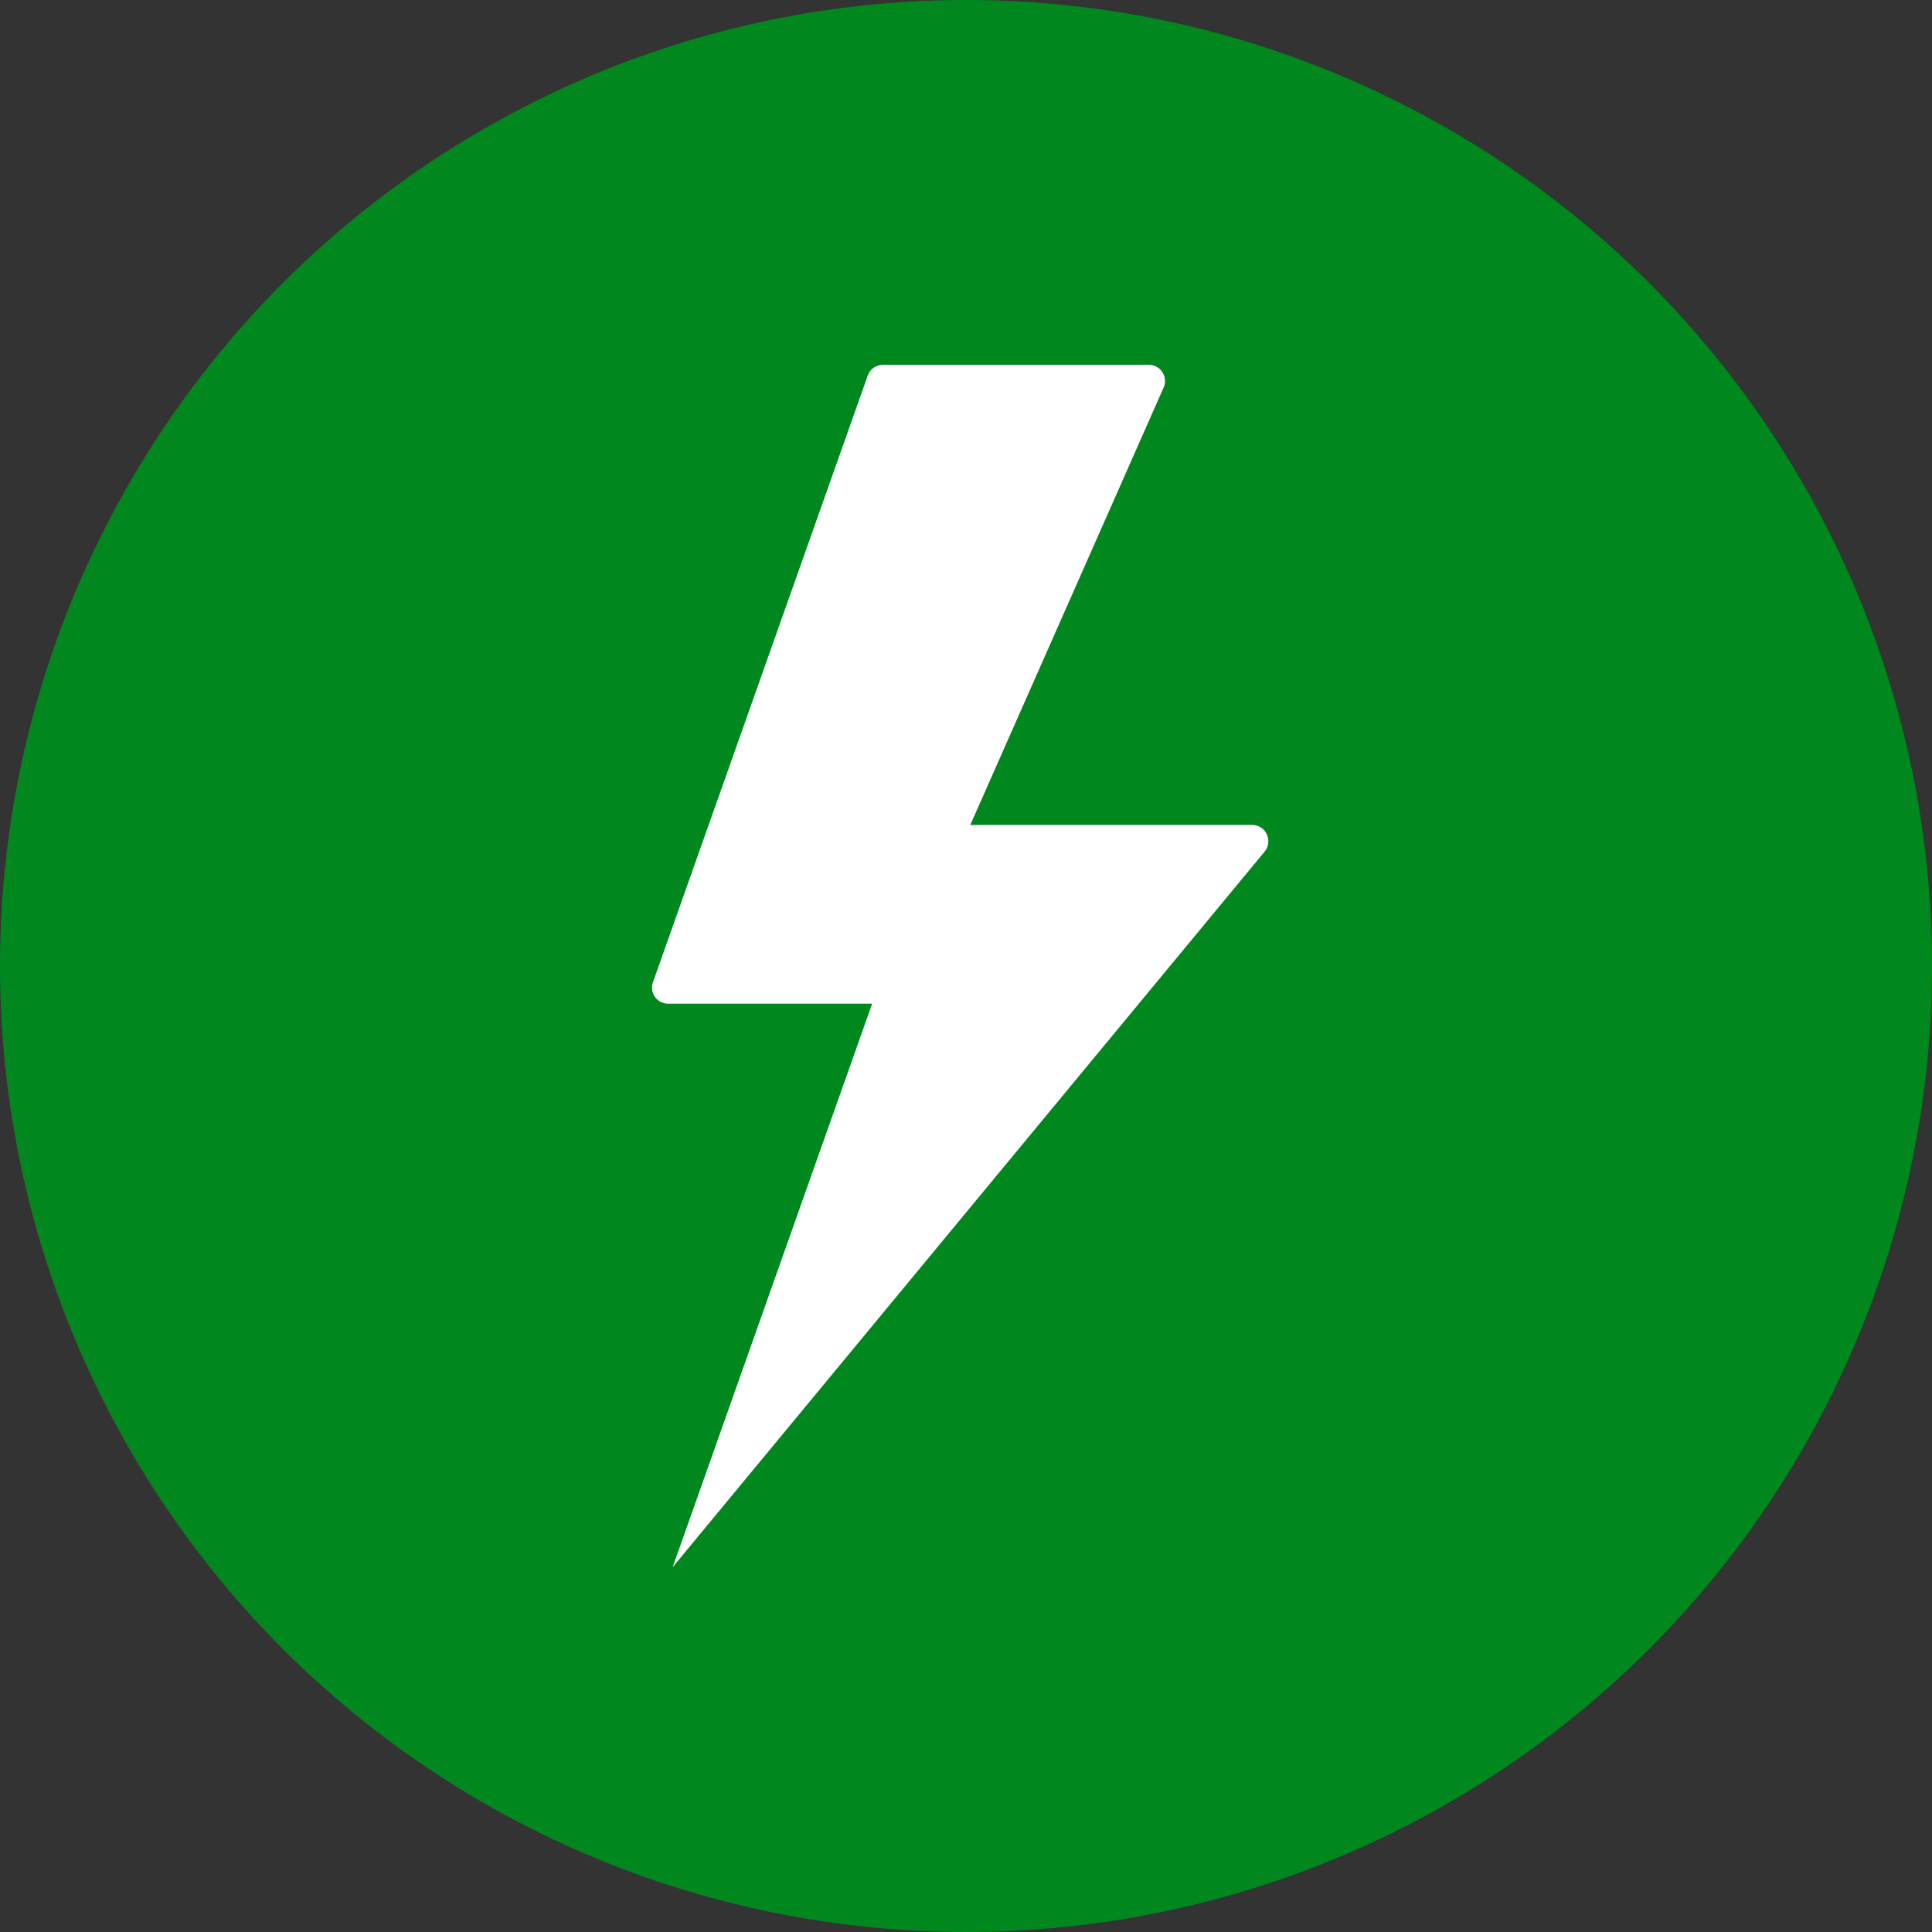
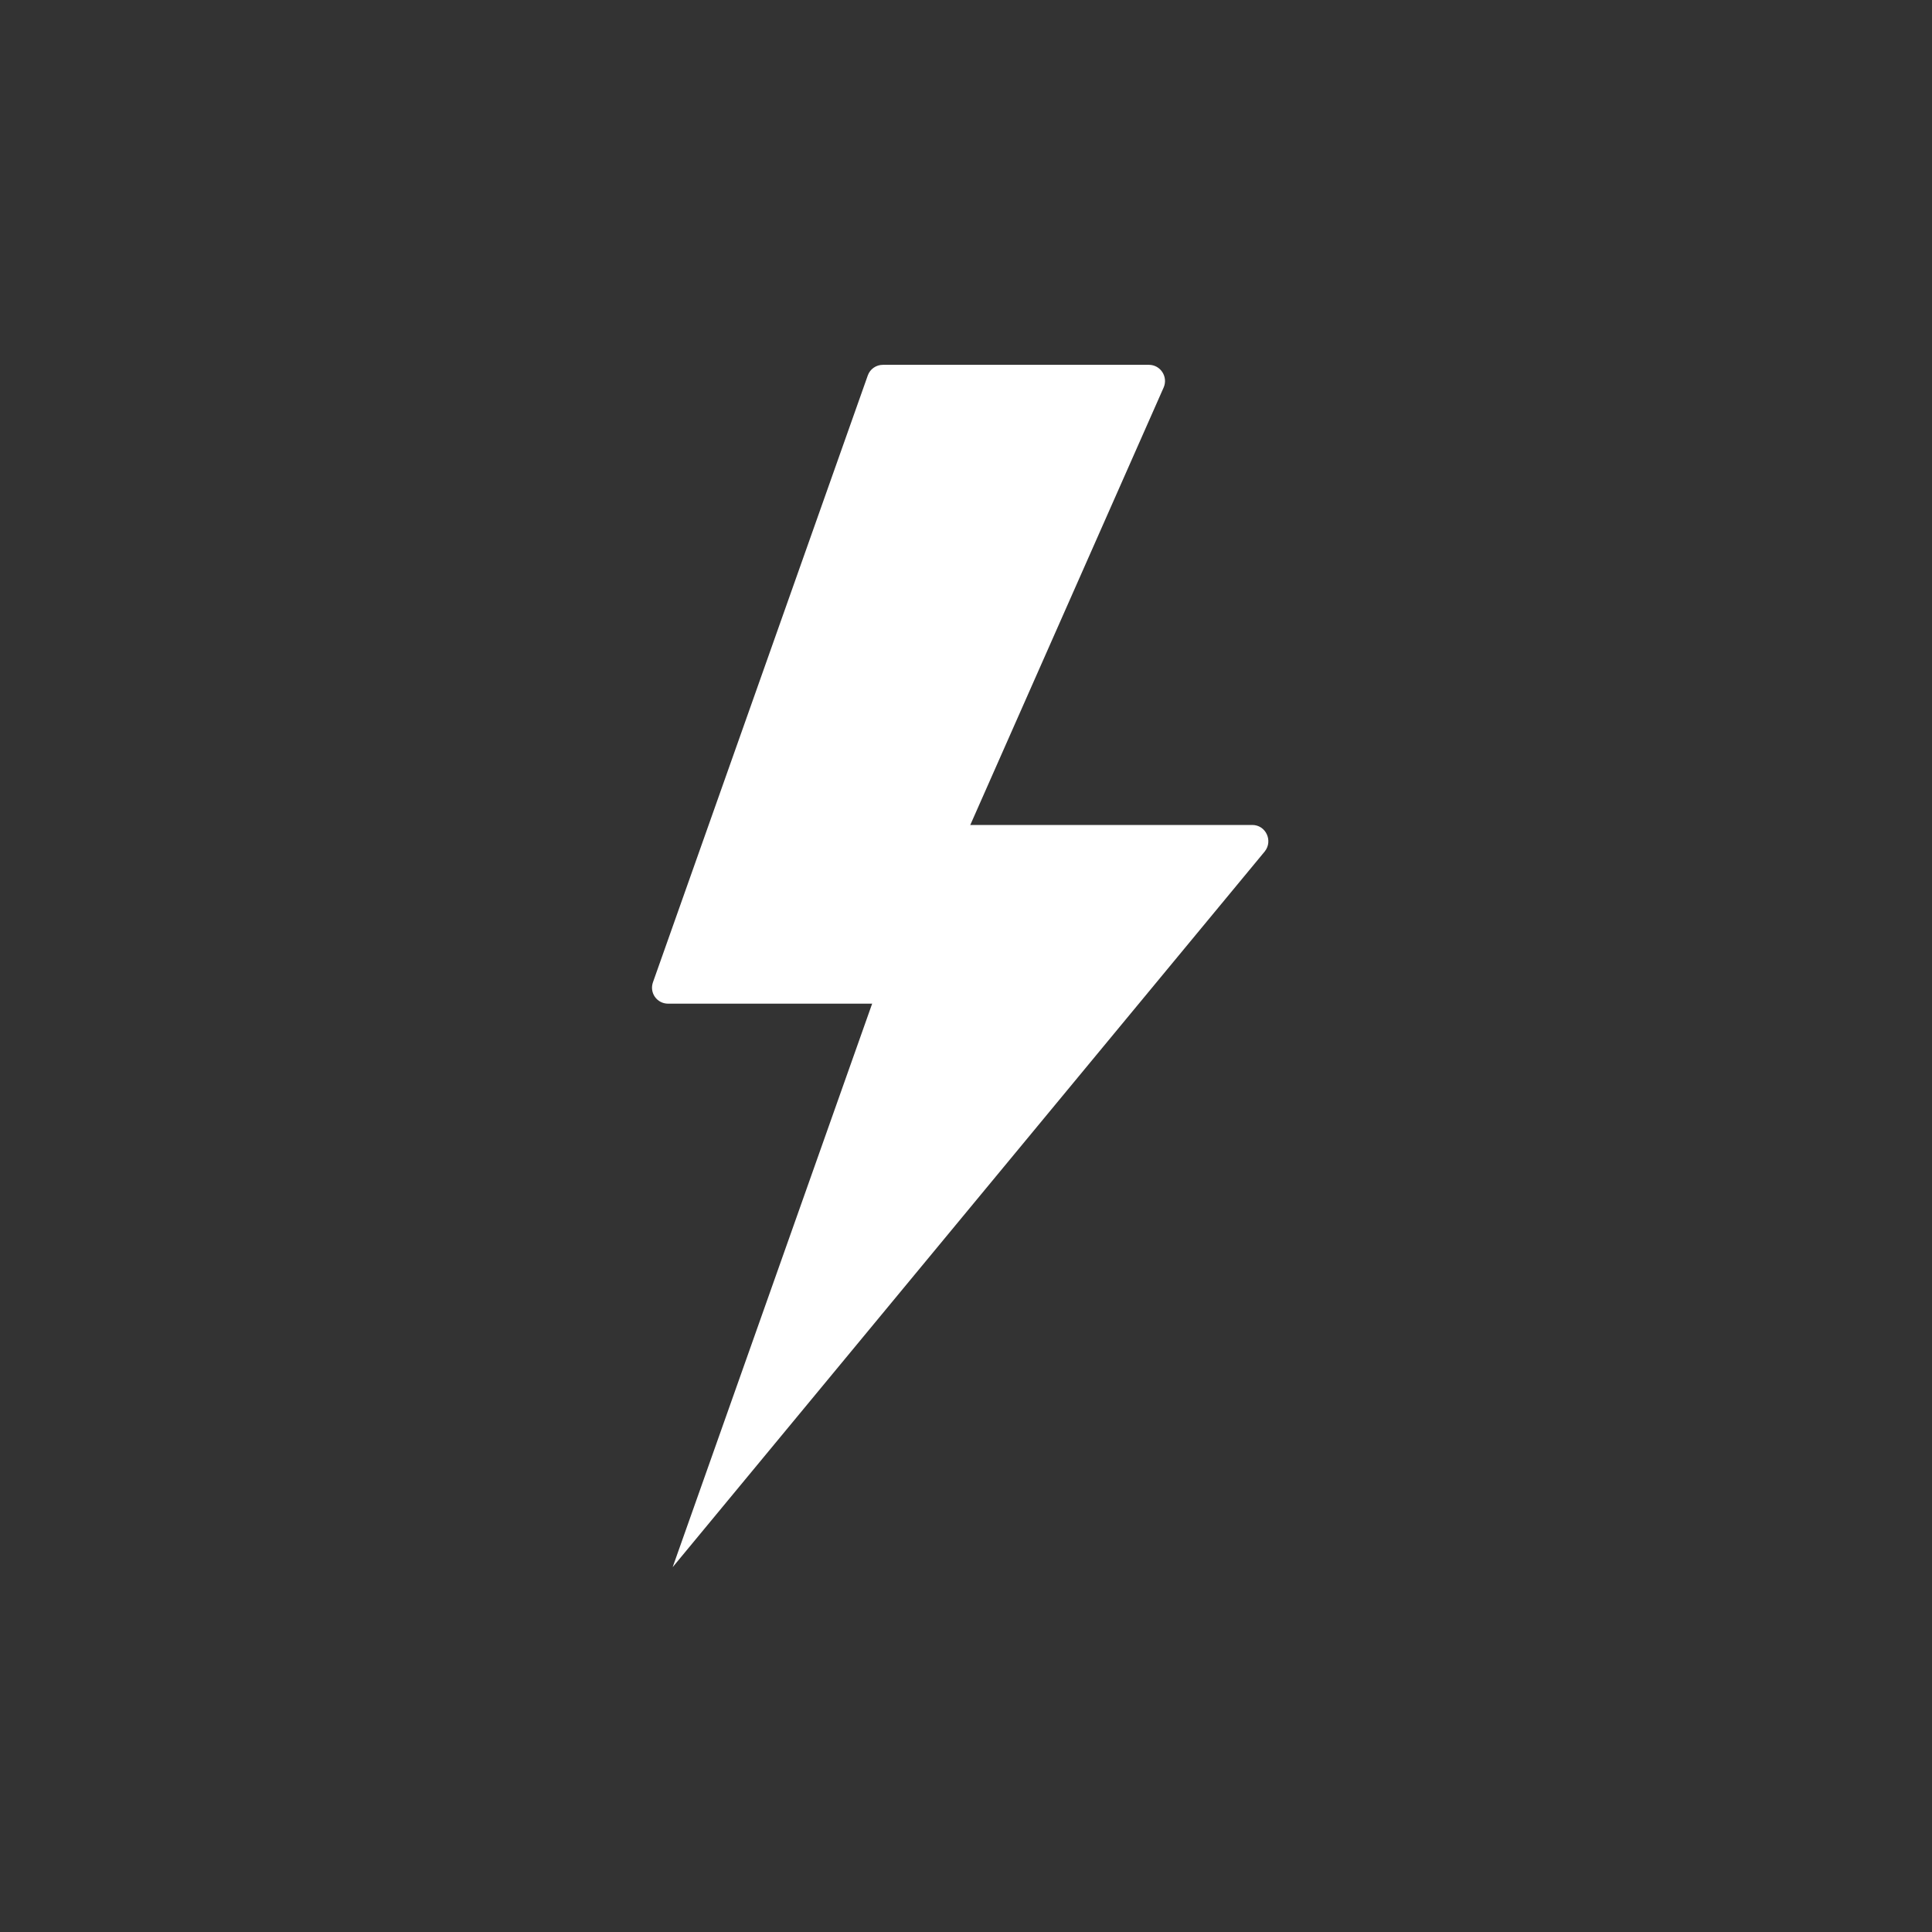
<svg xmlns="http://www.w3.org/2000/svg" width="60px" height="60px" viewBox="0 0 60 60" version="1.1">
  <rect x="0" y="0" width="60" height="60" fill="#333333" stroke="none" />
  <title>go-greener-icon-energy</title>
  <g id="Page-1" stroke="none" stroke-width="1" fill="none" fill-rule="evenodd">
    <g id="go-greener-icon-energy" fill-rule="nonzero">
-       <circle id="Oval" fill="#00881F" cx="30" cy="30" r="30" />
      <g id="Group" transform="translate(20.249, 11.33)" fill="#FFFFFF">
        <path d="M7.431,19.84 L0.501,19.84 C0.151,19.84 -0.089,19.5 0.031,19.17 L6.701,0.33 C6.771,0.13 6.961,1.77635684e-15 7.171,1.77635684e-15 L15.431,1.77635684e-15 C15.791,1.77635684e-15 16.031,0.37 15.891,0.7 L7.431,19.84 Z" id="Path" />
        <path d="M0.641,37.34 L8.801,14.29 L18.641,14.29 C19.061,14.29 19.291,14.78 19.031,15.11 L0.641,37.34 Z" id="Path" />
      </g>
    </g>
  </g>
</svg>